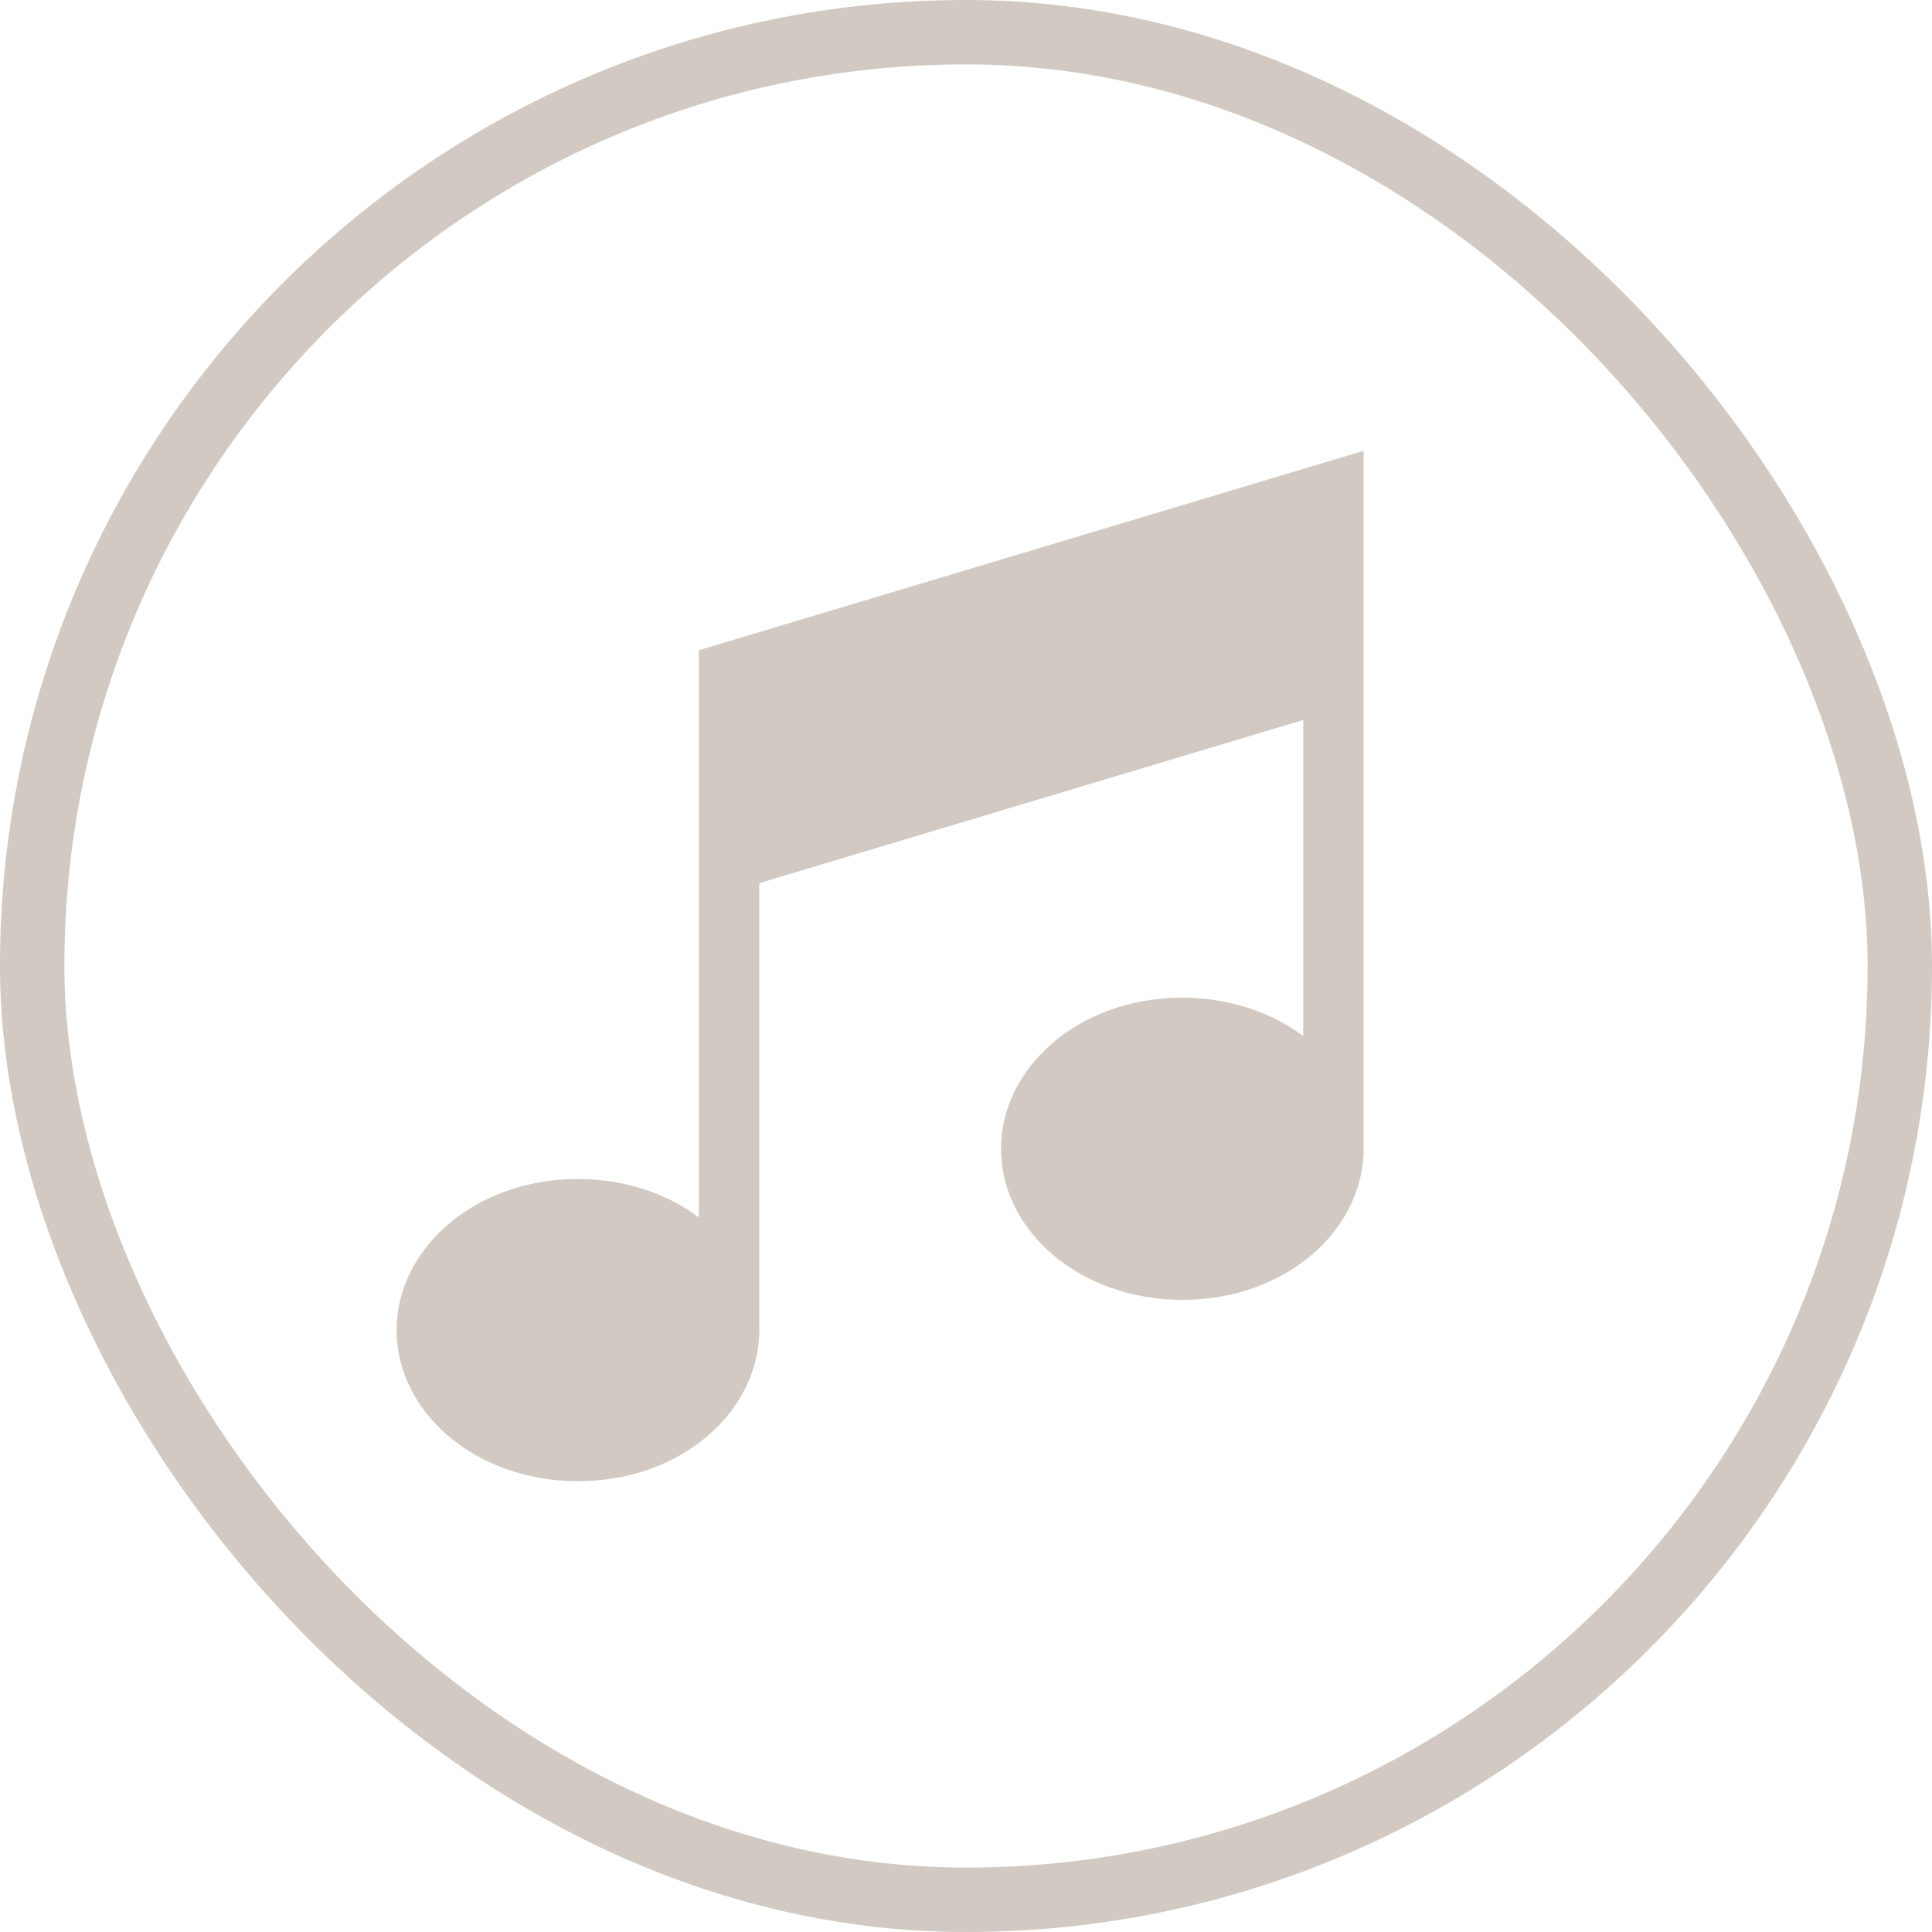
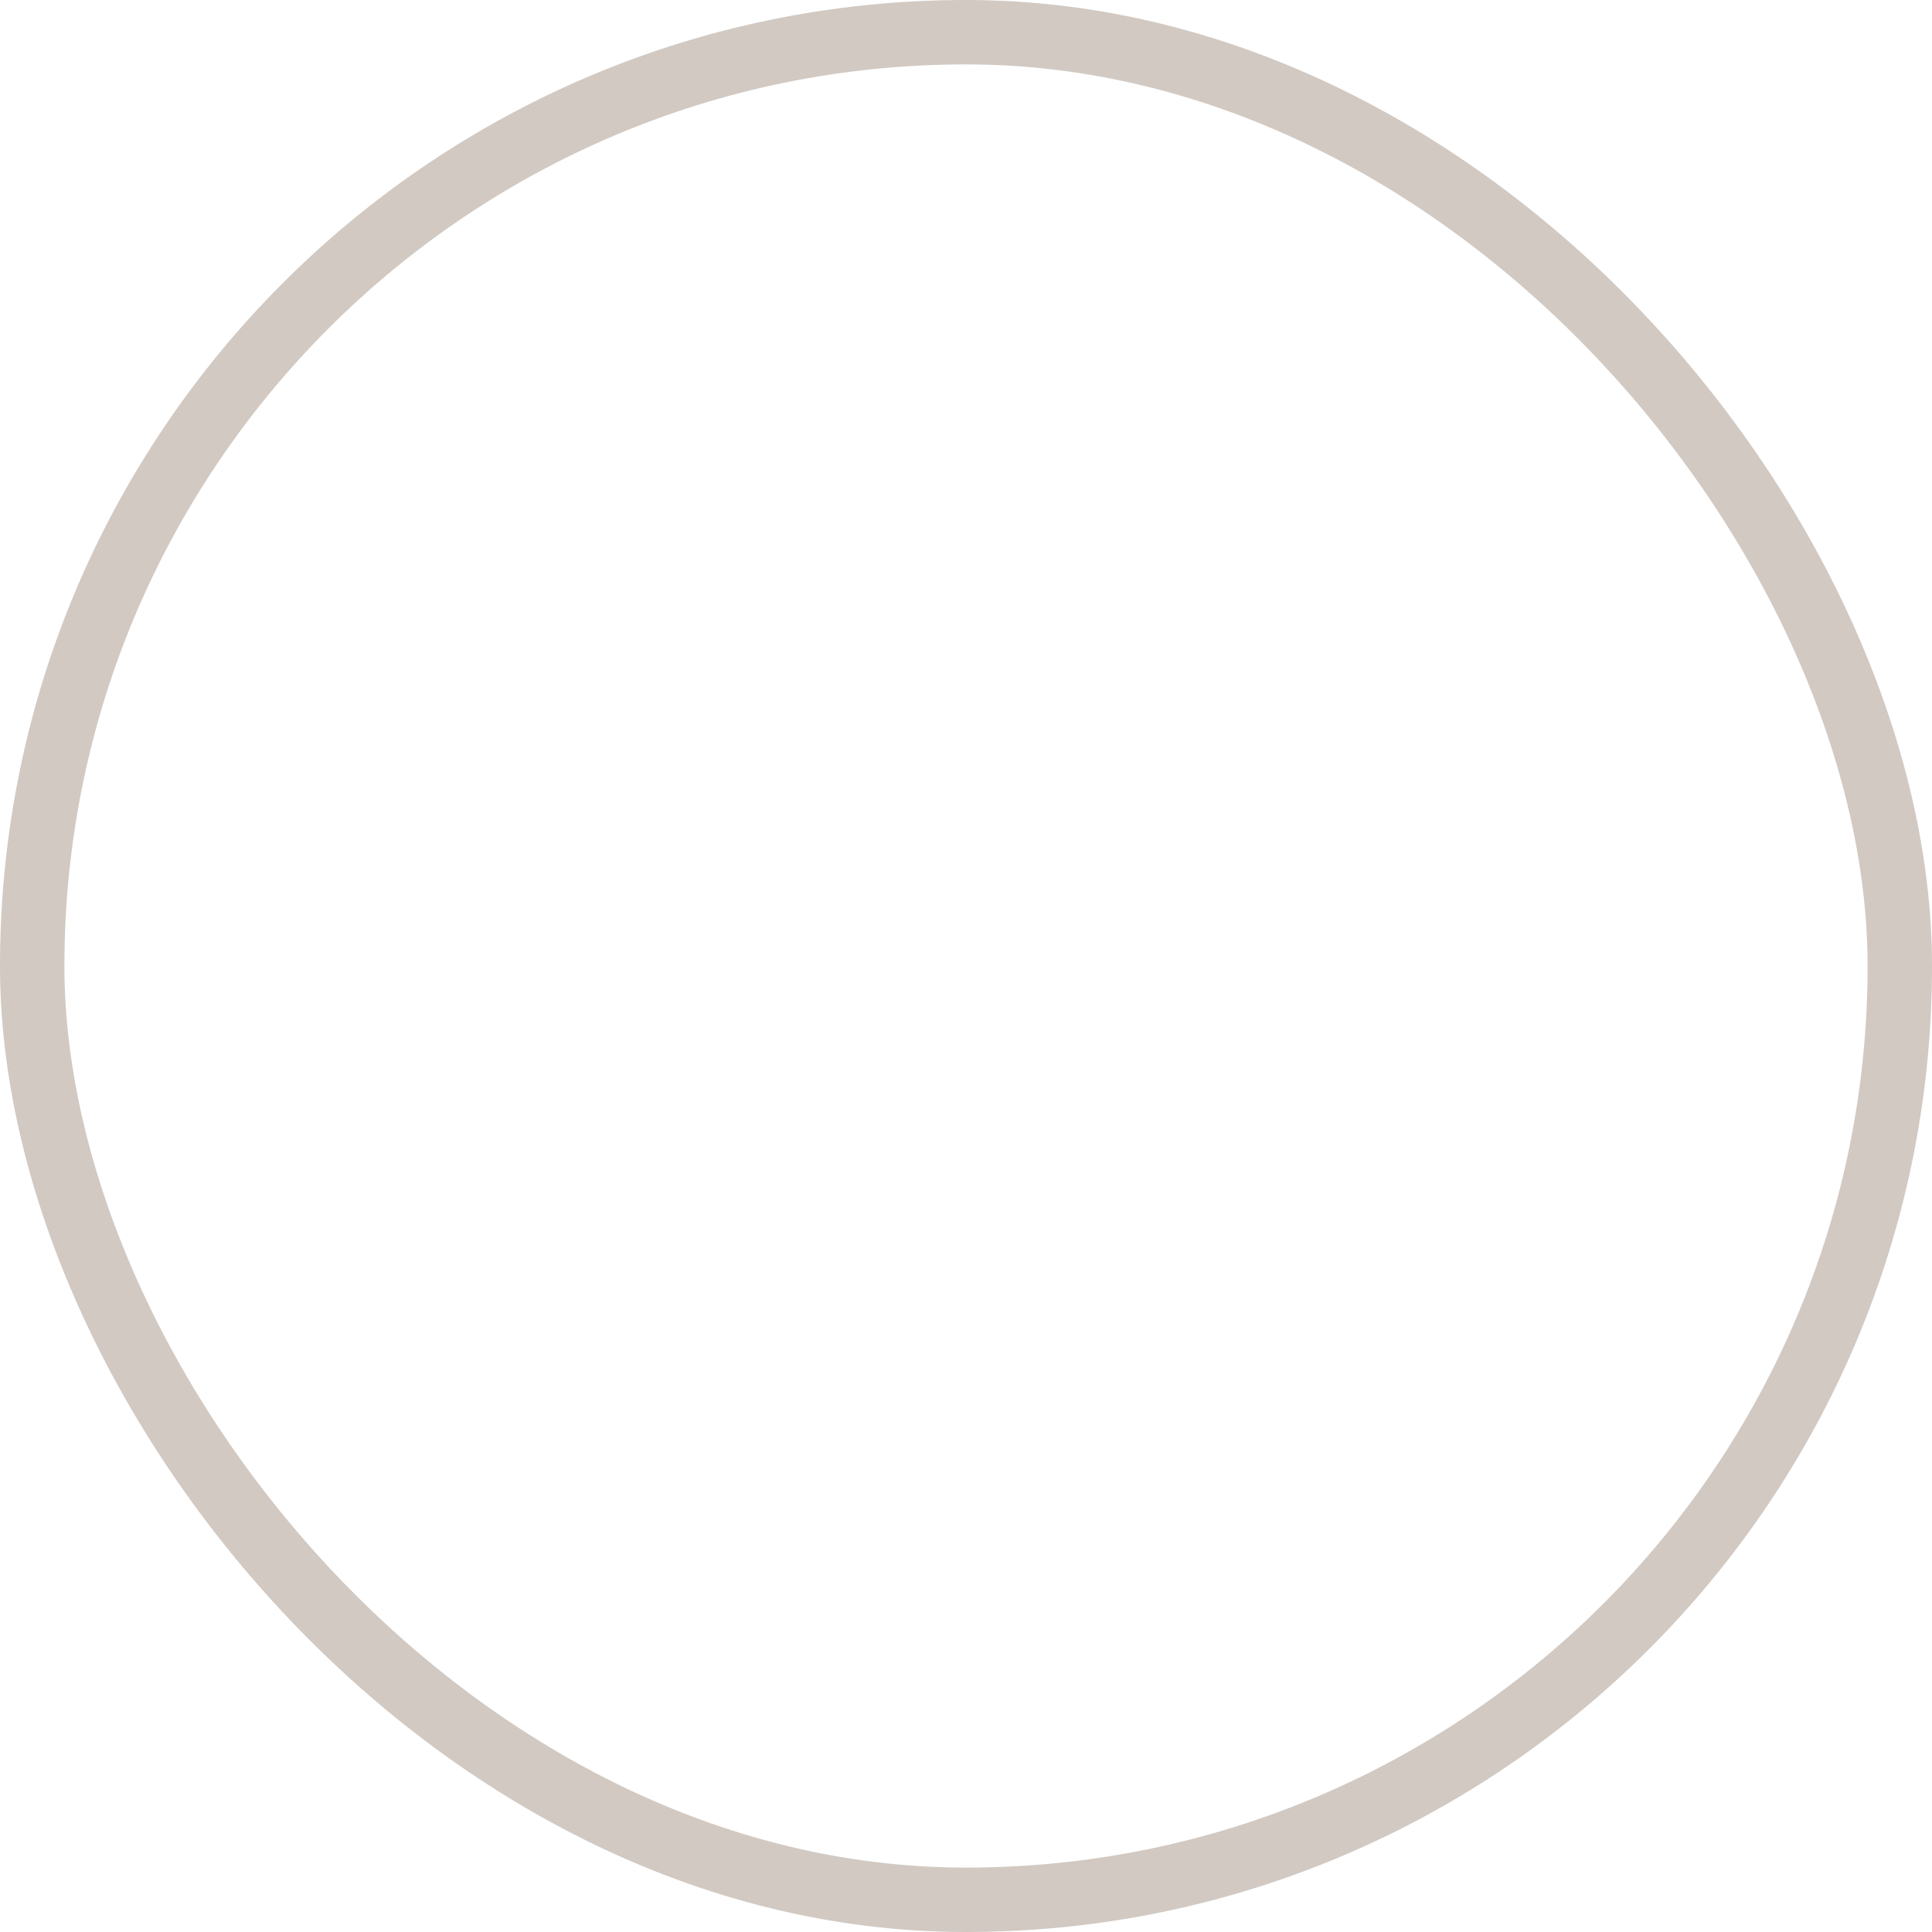
<svg xmlns="http://www.w3.org/2000/svg" width="90" height="90" viewBox="0 0 90 90" fill="none">
  <rect x="1.5" y="1.5" width="87" height="87" rx="43.5" stroke="#D1C9C2" stroke-width="3" />
-   <path d="M32.553 30.291V56.708C31.005 55.556 29.018 54.922 26.922 54.922C22.088 54.922 18.476 58.19 18.476 61.961C18.476 65.8 22.171 69 26.922 69C31.757 69 35.369 65.732 35.369 61.961V41.141L60.709 33.539V48.262C59.16 47.109 57.173 46.476 55.078 46.476C50.243 46.476 46.631 49.744 46.631 53.515C46.631 57.353 50.326 60.553 55.078 60.553C59.912 60.553 63.524 57.286 63.524 53.515V21L32.553 30.291Z" fill="#D1C9C2" />
</svg>